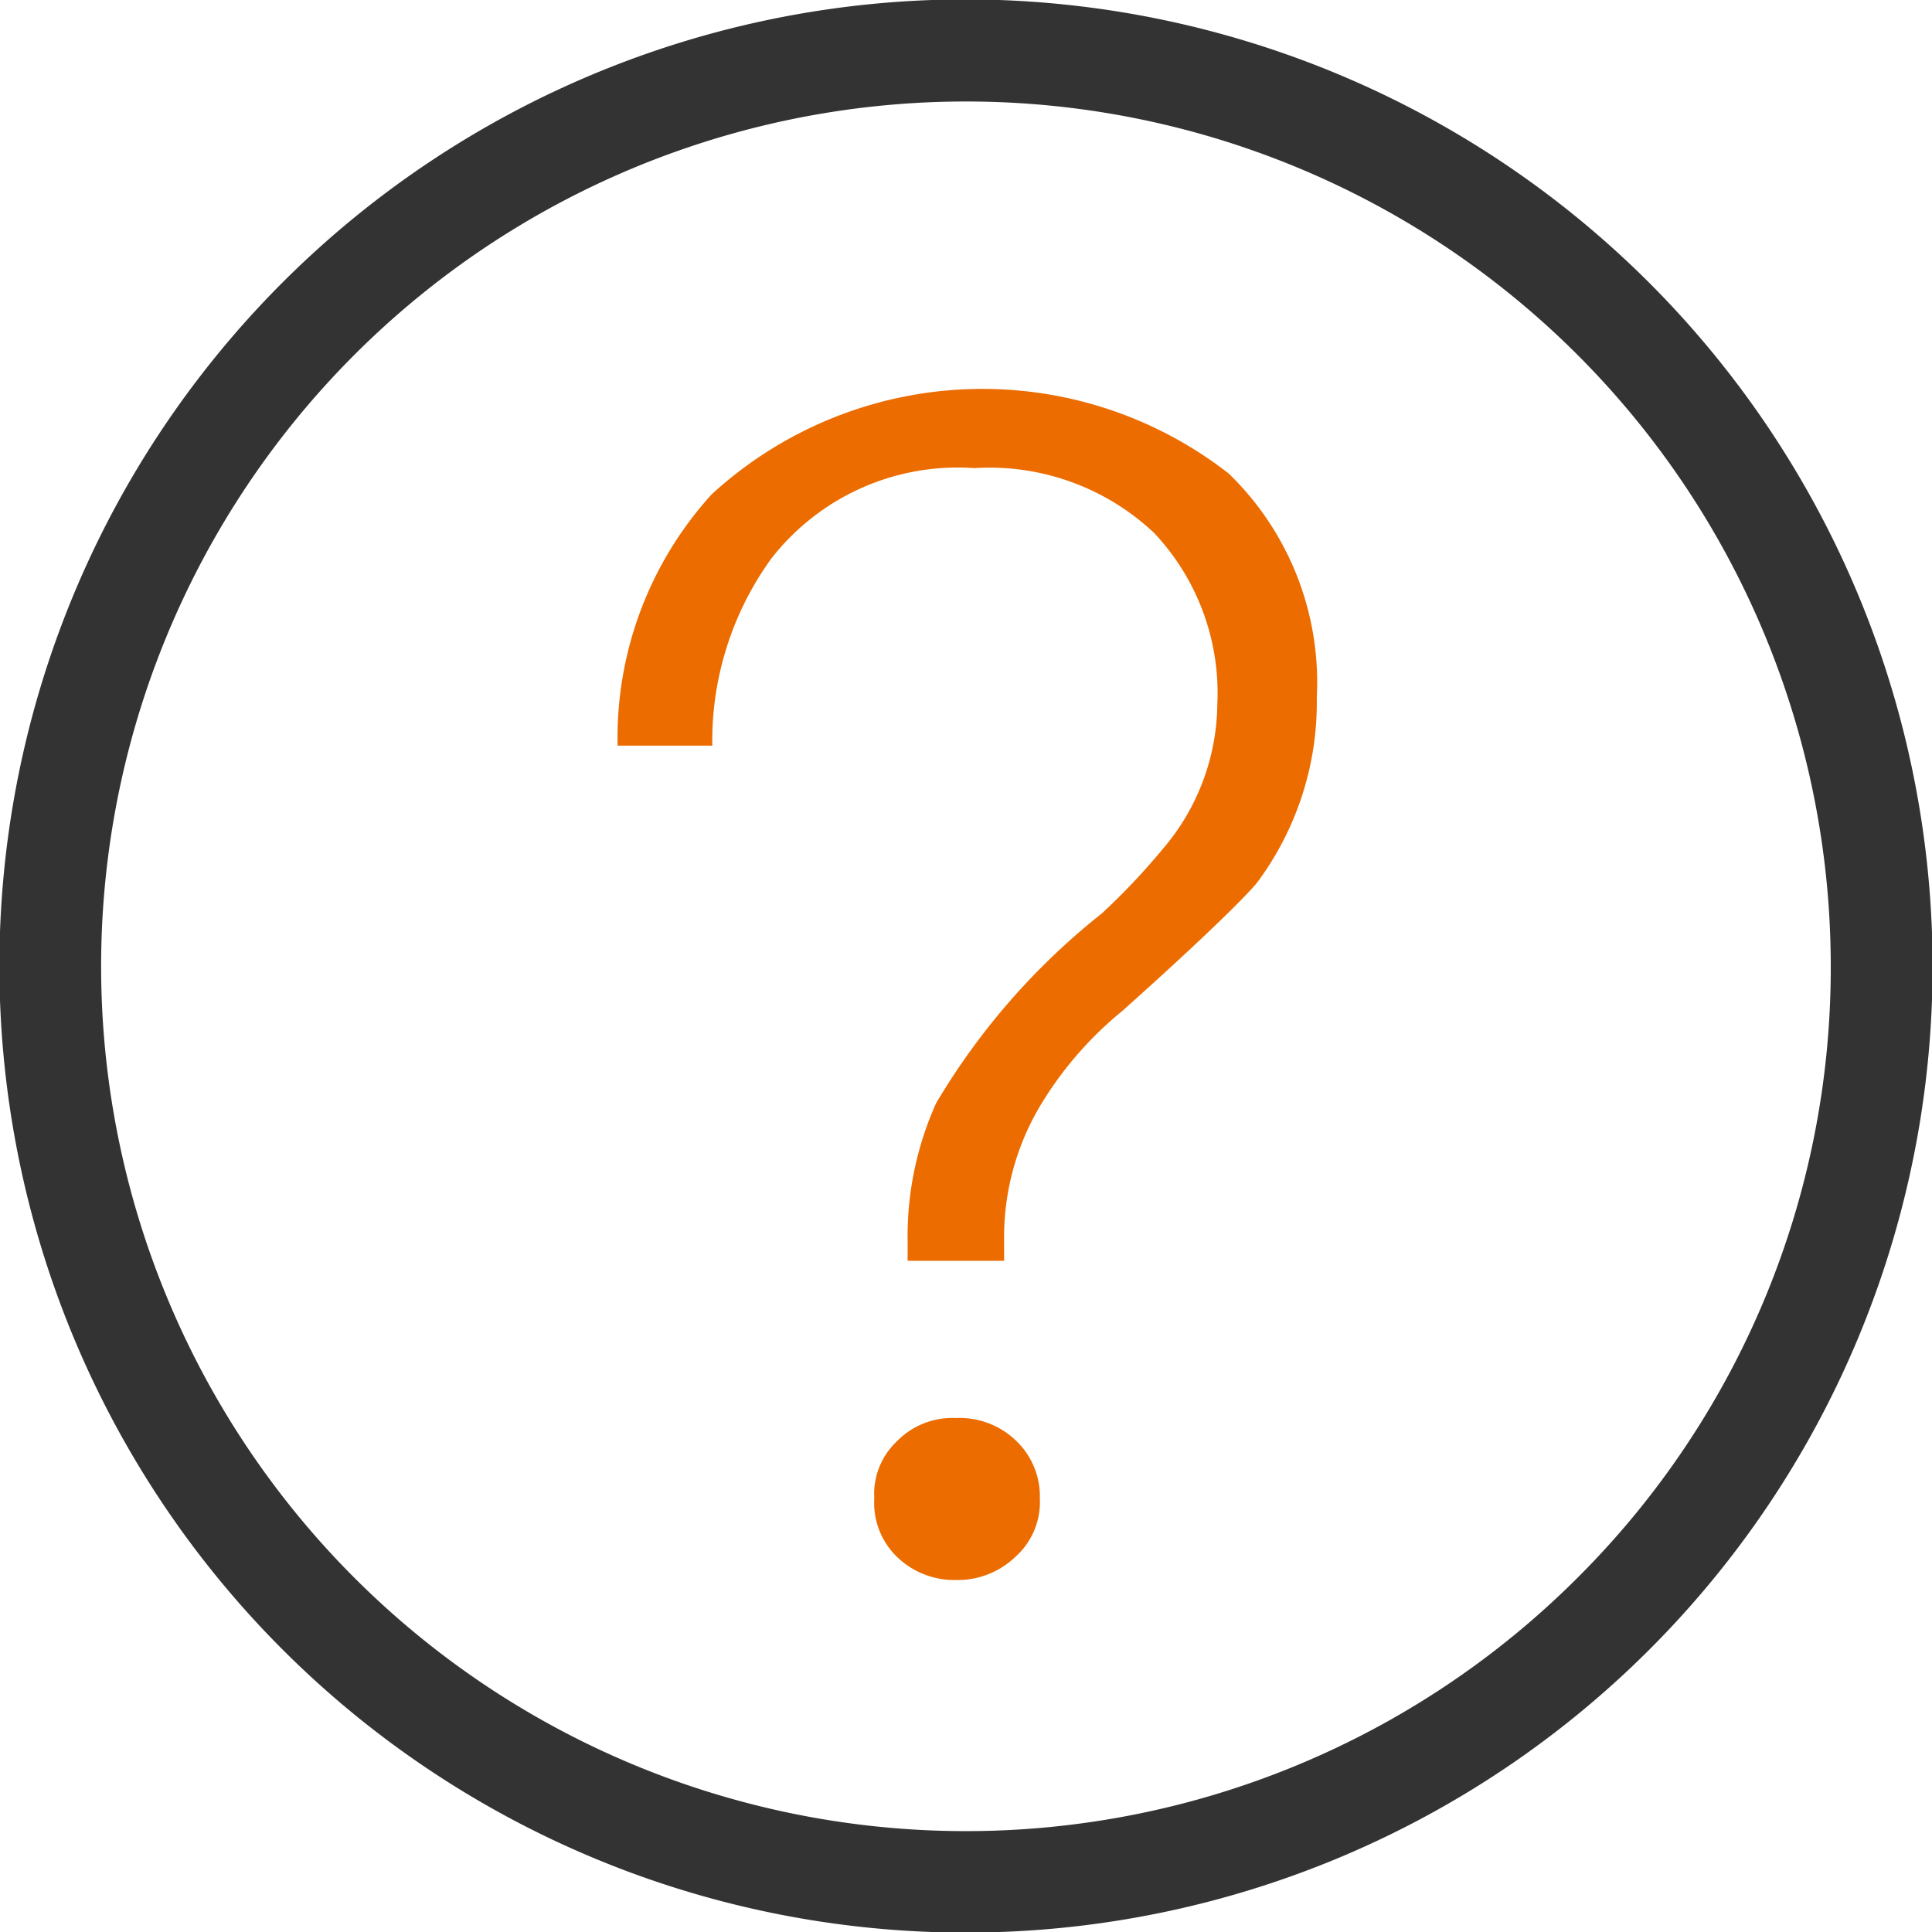
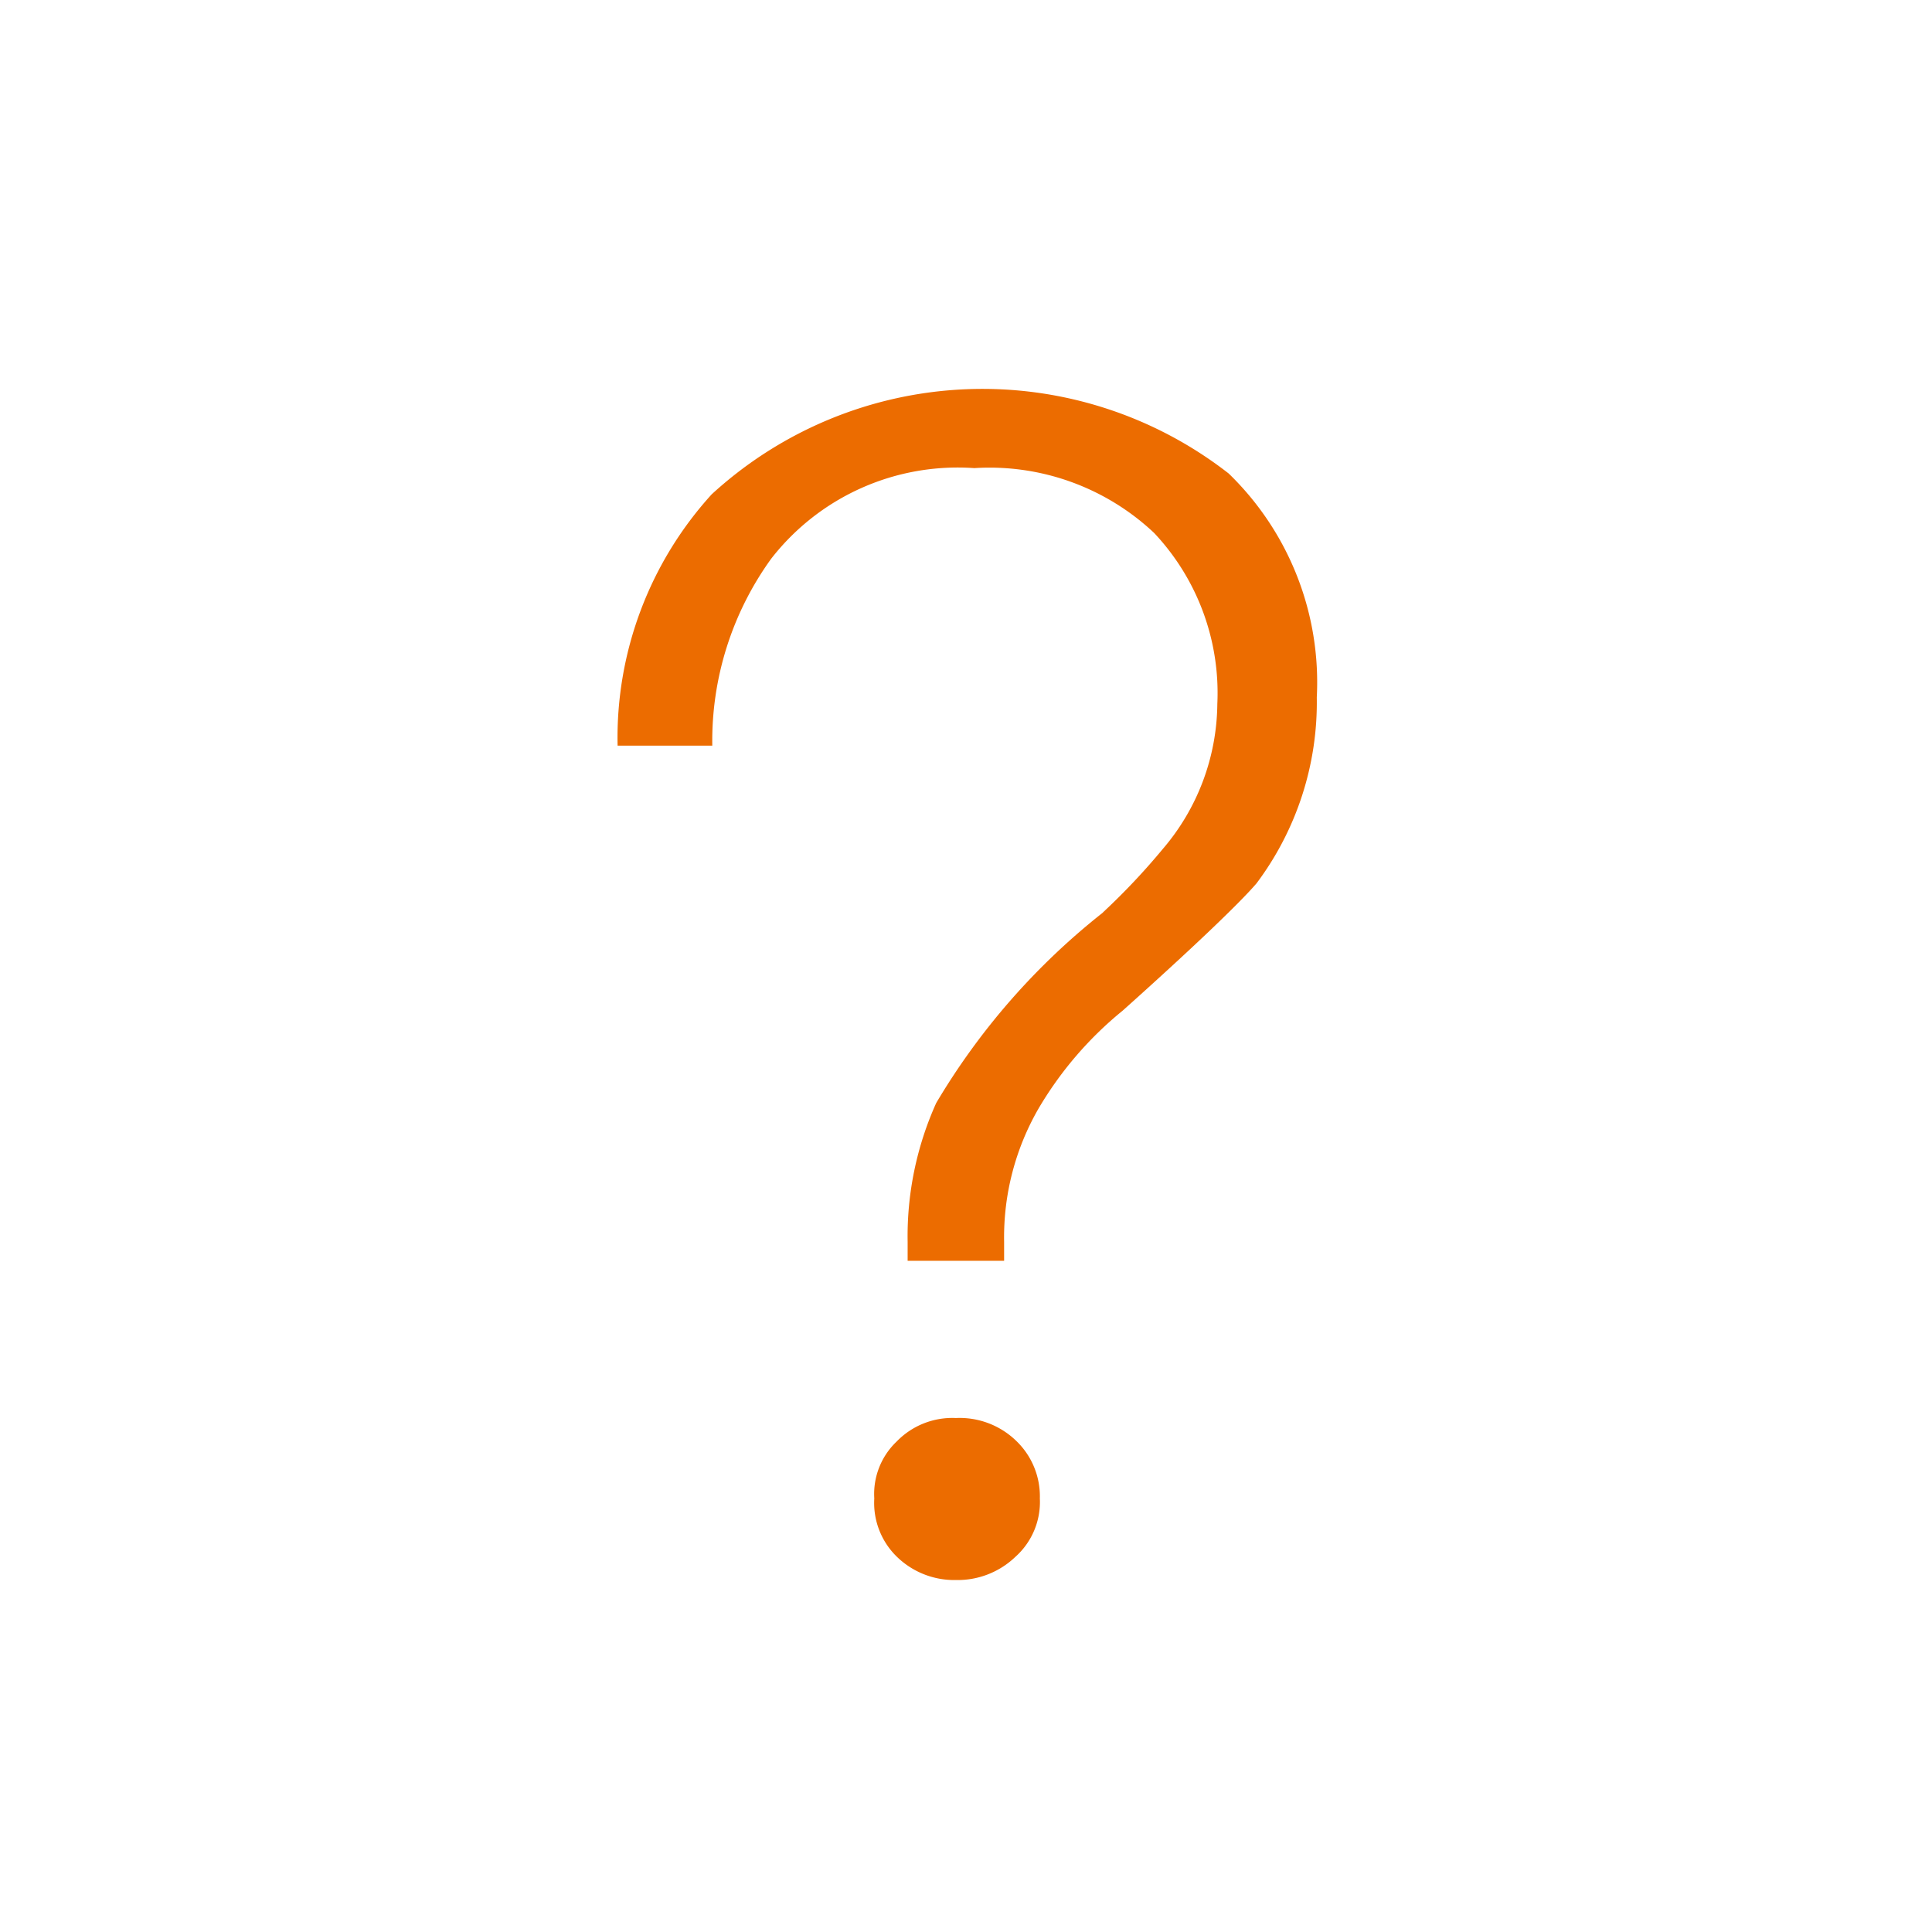
<svg xmlns="http://www.w3.org/2000/svg" id="组_91" data-name="组 91" width="32.44" height="32.44" viewBox="0 0 32.44 32.44">
  <defs>
    <style>
      .cls-1 {
        fill: #333;
      }

      .cls-1, .cls-2 {
        fill-rule: evenodd;
      }

      .cls-2 {
        fill: #ec6c00;
      }
    </style>
  </defs>
-   <path id="形状_794" data-name="形状 794" class="cls-1" d="M1162.56,9900.55a16.23,16.23,0,1,0,16.23,16.23A16.245,16.245,0,0,0,1162.56,9900.55Zm10.27,26.5a14.521,14.521,0,1,1,4.25-10.27A14.449,14.449,0,0,1,1172.83,9927.05Z" transform="translate(-1146.34 -9900.56)" />
  <path id="形状_794_拷贝_2" data-name="形状 794 拷贝 2" class="cls-2" d="M1162.39,9927.09a1.4,1.4,0,0,0,1-.39,1.234,1.234,0,0,0,.41-0.98,1.289,1.289,0,0,0-.39-0.96,1.364,1.364,0,0,0-1.02-.39,1.3,1.3,0,0,0-.99.39l-0.01.01a1.214,1.214,0,0,0-.37.95,1.26,1.26,0,0,0,.38.98A1.381,1.381,0,0,0,1162.39,9927.09Zm4.58-18.58a6.725,6.725,0,0,0-8.68.35h0a6.076,6.076,0,0,0-1.58,4.22h1.59a5.222,5.222,0,0,1,.99-3.14,3.967,3.967,0,0,1,3.41-1.52,4.03,4.03,0,0,1,3.02,1.09,3.921,3.921,0,0,1,1.06,2.87,3.794,3.794,0,0,1-.92,2.44,11.274,11.274,0,0,1-.99,1.05l-0.02.02a11.614,11.614,0,0,0-2.79,3.19,5.441,5.441,0,0,0-.48,2.33v0.32h1.62v-0.32a4.324,4.324,0,0,1,.58-2.24,6.119,6.119,0,0,1,1.41-1.64c1.14-1.02,1.96-1.8,2.25-2.14a5.068,5.068,0,0,0,1.01-3.12A4.88,4.88,0,0,0,1166.97,9908.51Z" transform="translate(-1146.34 -9900.56)" />
</svg>